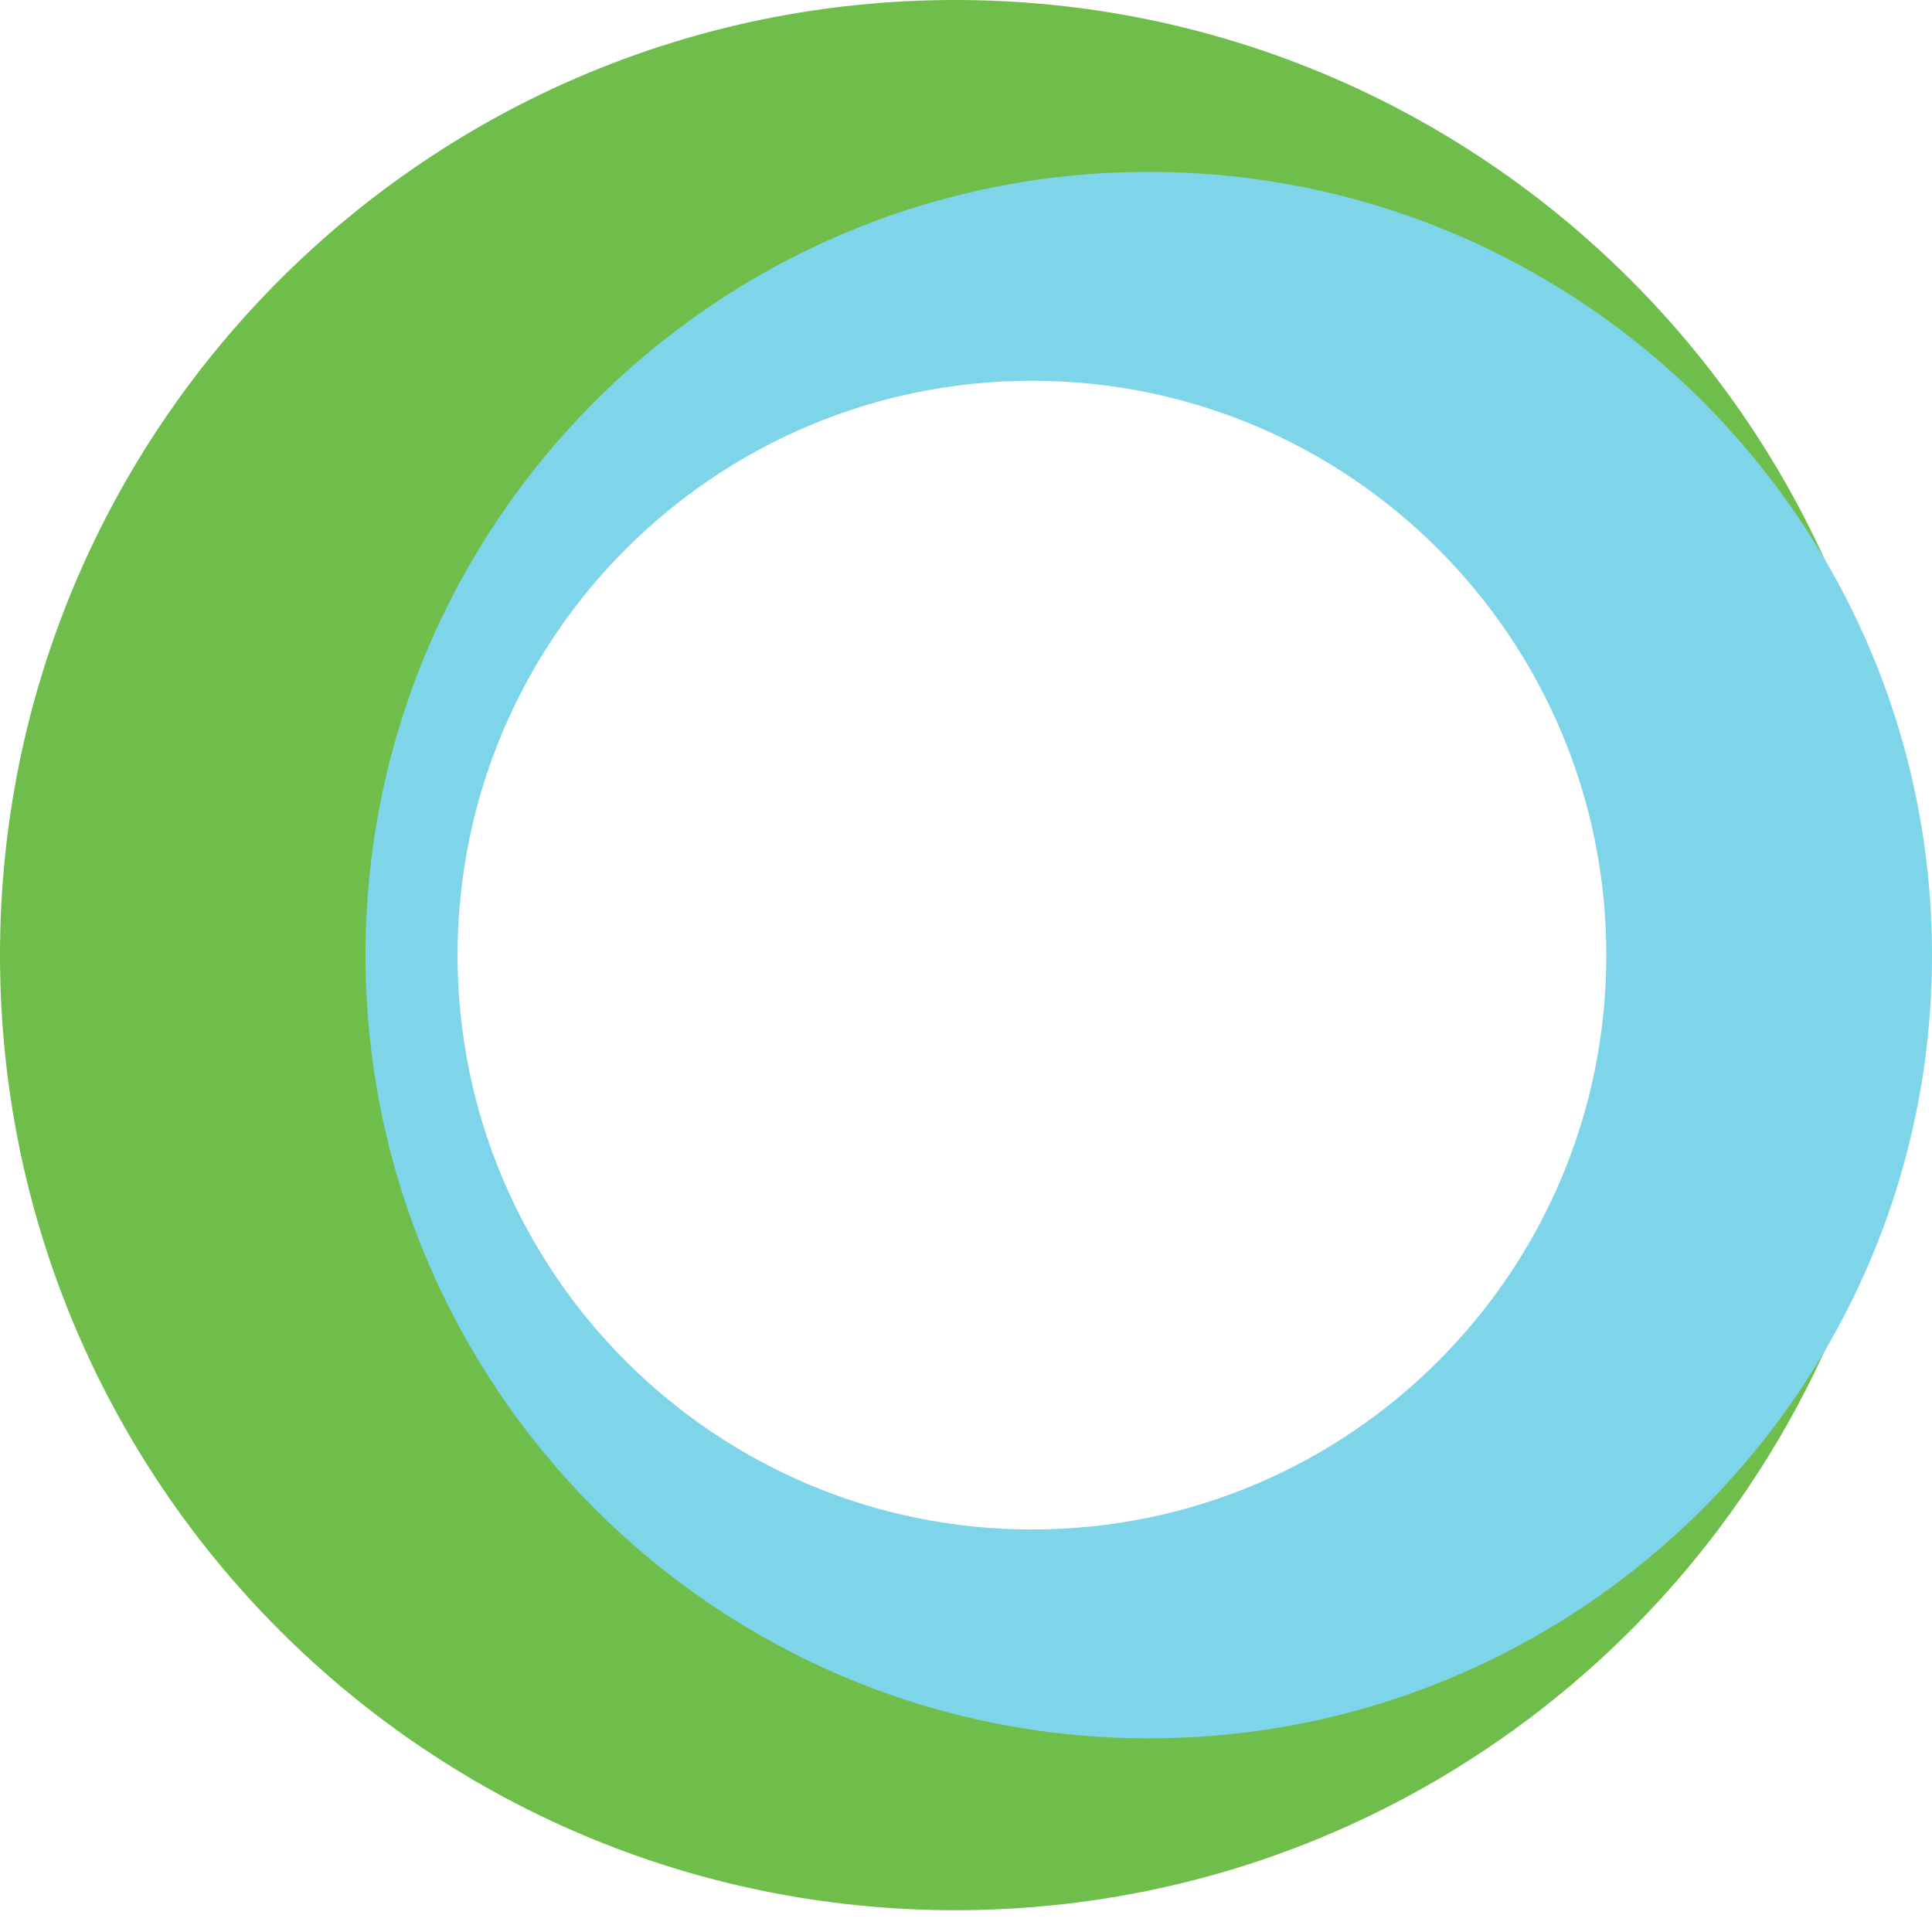
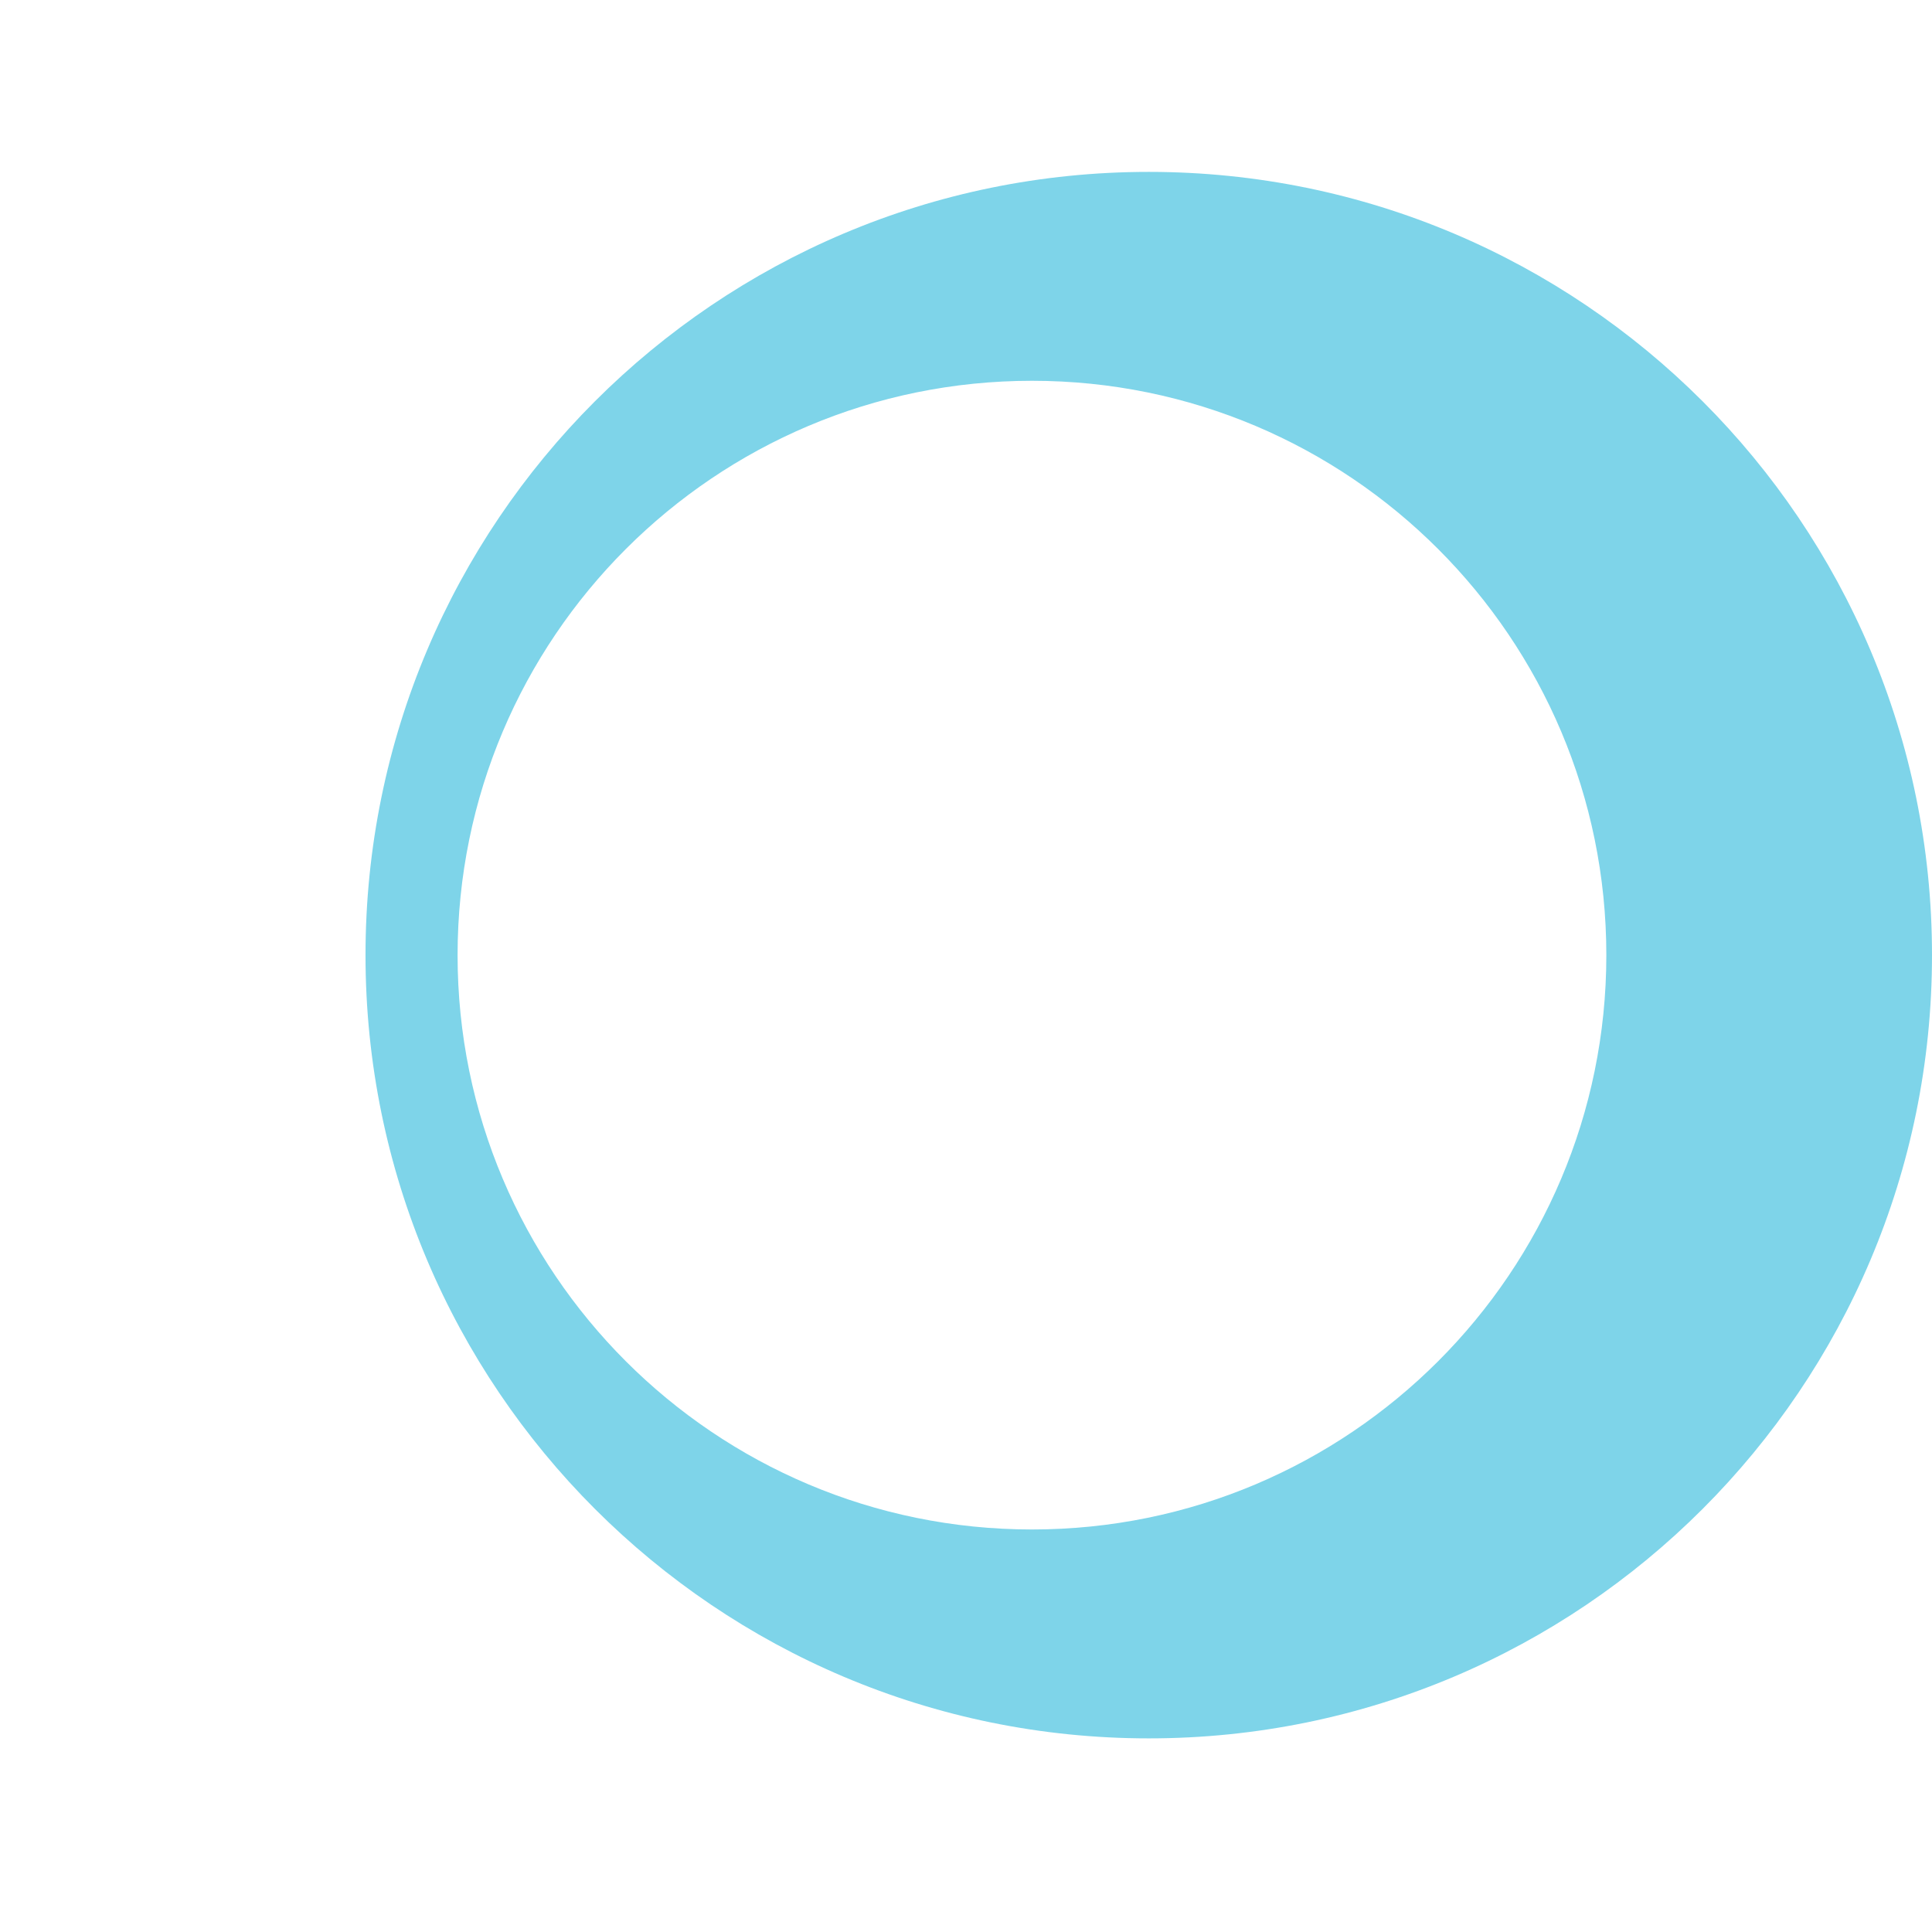
<svg xmlns="http://www.w3.org/2000/svg" width="32" height="32" viewBox="0 0 32 32" fill="none">
-   <path fill-rule="evenodd" clip-rule="evenodd" d="M15.82 0C24.557 0 31.64 7.083 31.64 15.82C31.64 24.557 24.557 31.639 15.82 31.639C7.083 31.639 0 24.557 0 15.82C0 7.083 7.083 0 15.82 0ZM18.302 4.342C11.963 4.342 6.825 9.481 6.825 15.82C6.825 22.158 11.963 27.297 18.302 27.297C24.64 27.297 29.778 22.158 29.778 15.82C29.778 9.481 24.64 4.343 18.302 4.342Z" fill="#6FBD4A" />
  <path fill-rule="evenodd" clip-rule="evenodd" d="M19.027 28.793C11.863 28.793 6.054 22.984 6.054 15.82C6.054 8.655 11.863 2.847 19.027 2.847C26.192 2.847 32 8.655 32 15.82C32 22.984 26.192 28.793 19.027 28.793ZM17.093 25.333C22.347 25.333 26.606 21.074 26.606 15.82C26.606 10.566 22.347 6.307 17.093 6.307C11.839 6.307 7.58 10.566 7.579 15.82C7.579 21.074 11.839 25.333 17.093 25.333Z" fill="#7ED4E9" />
</svg>